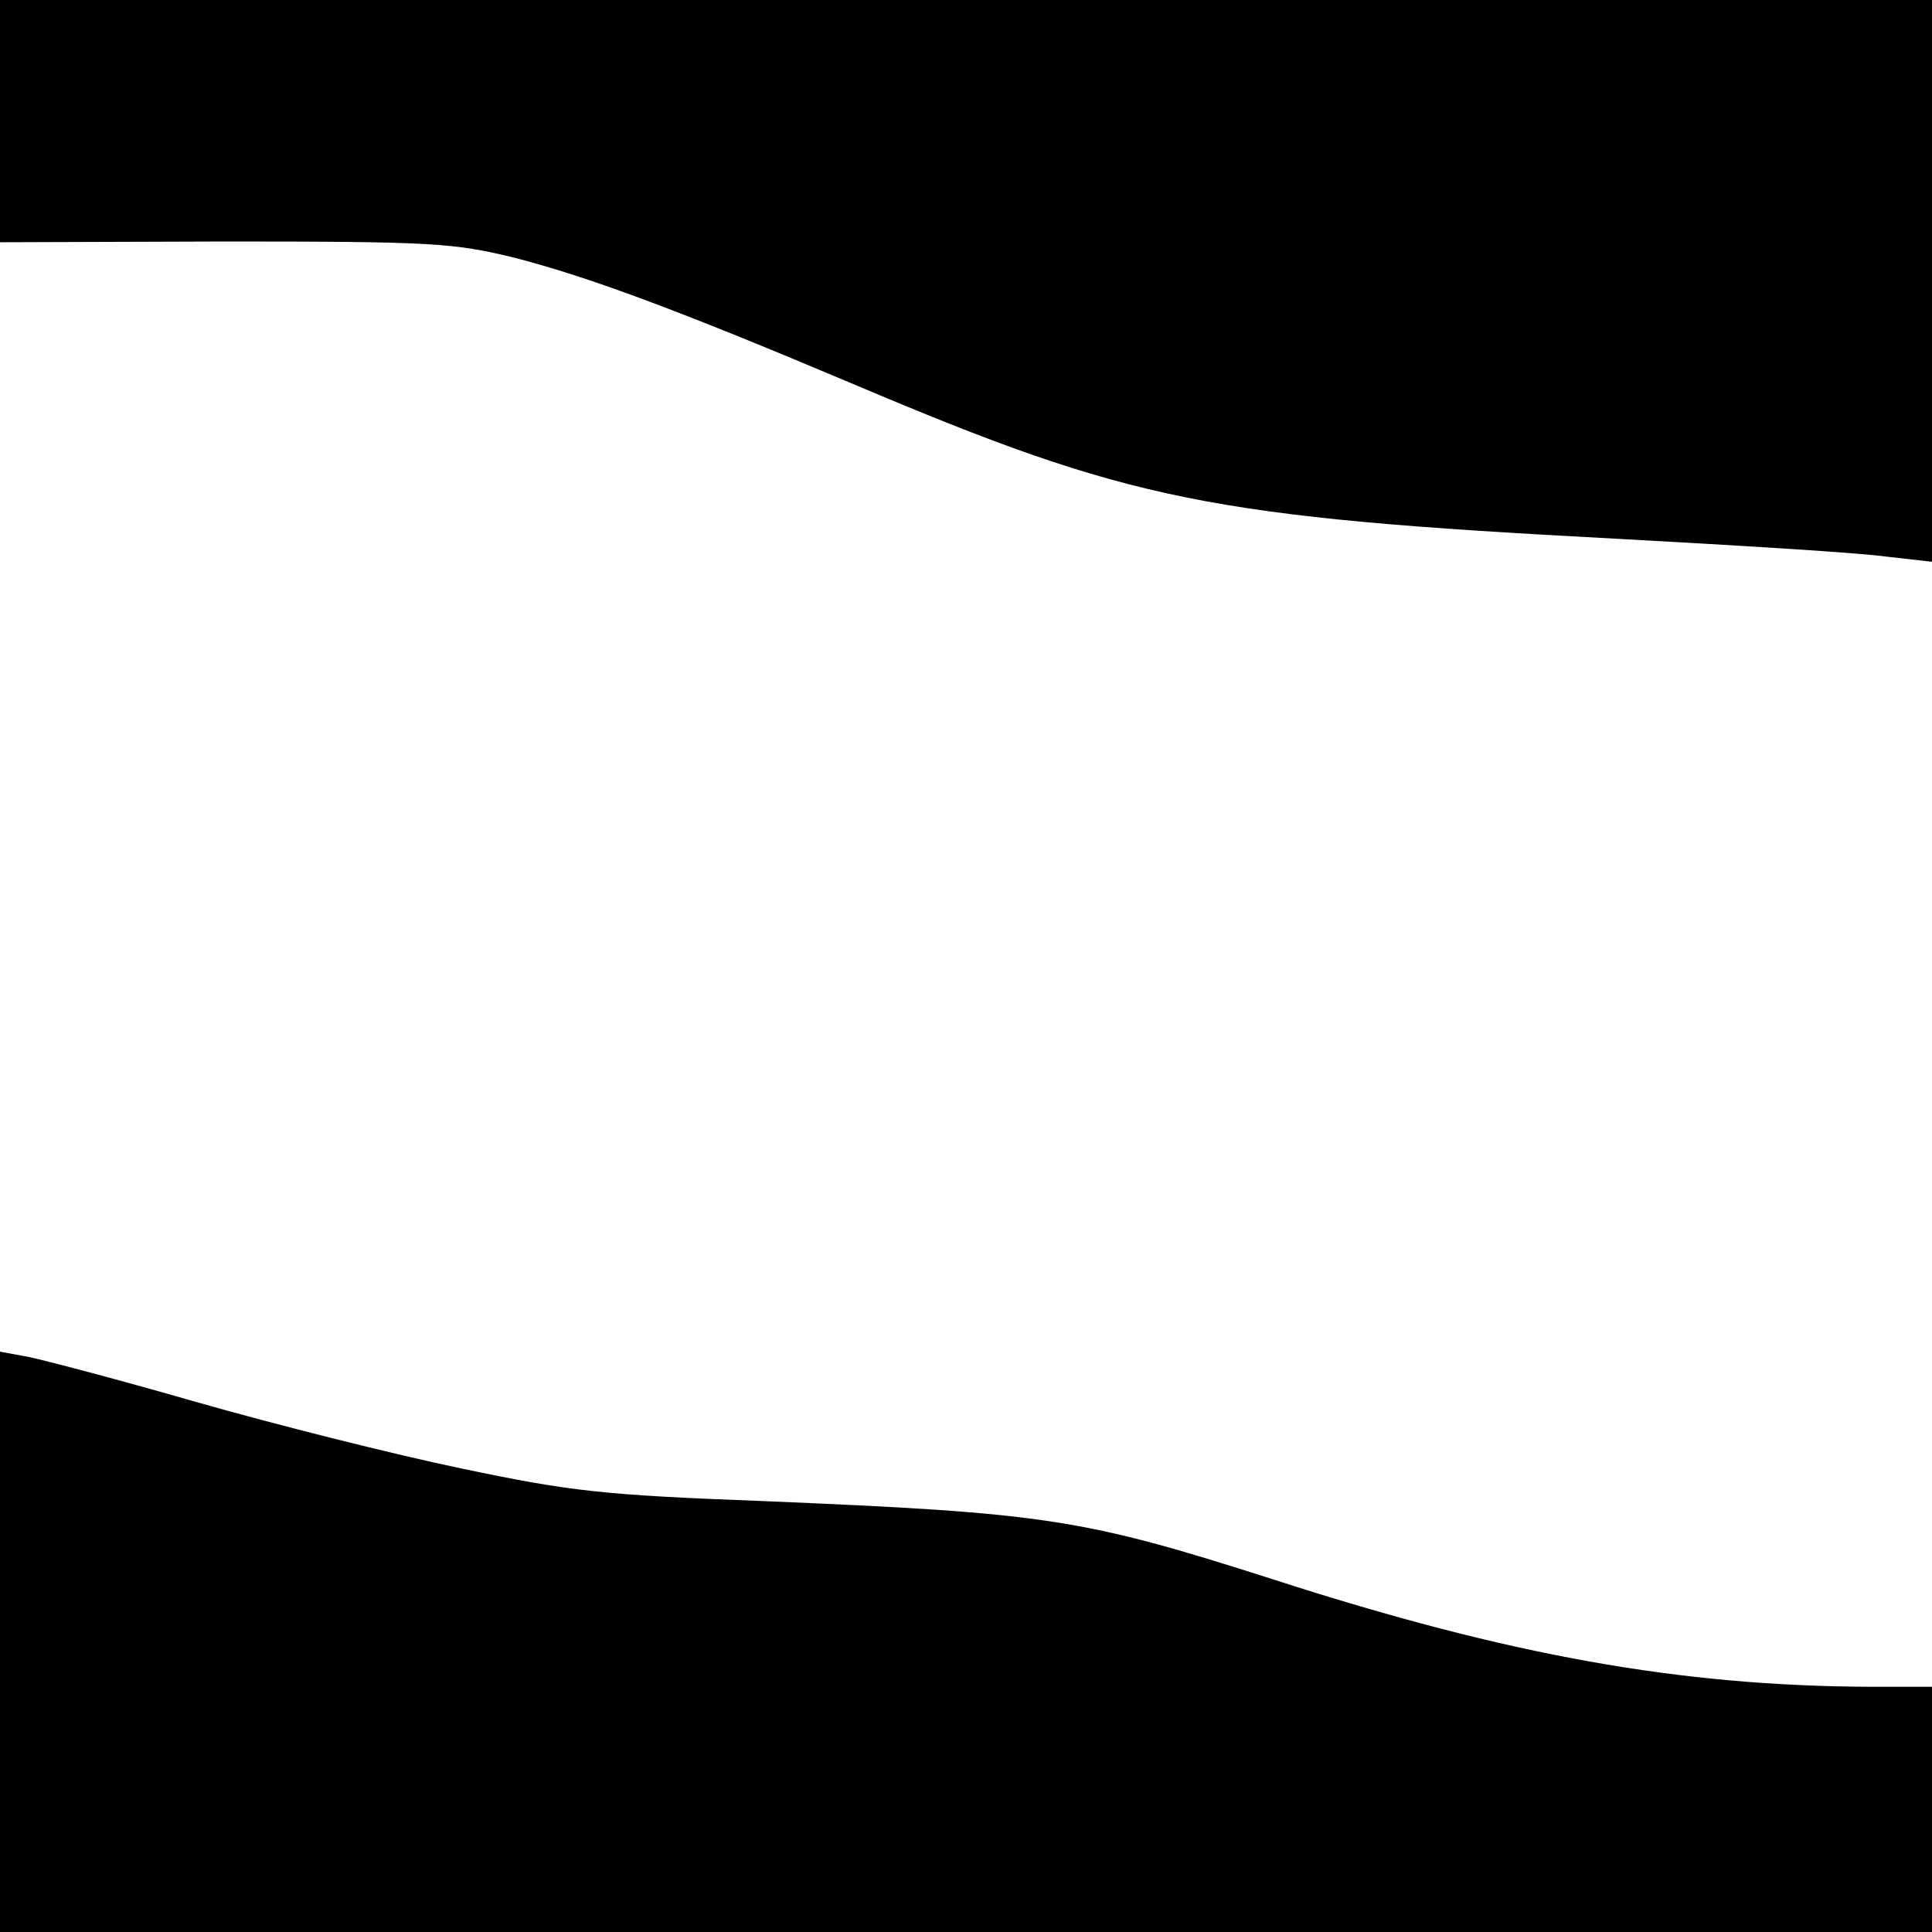
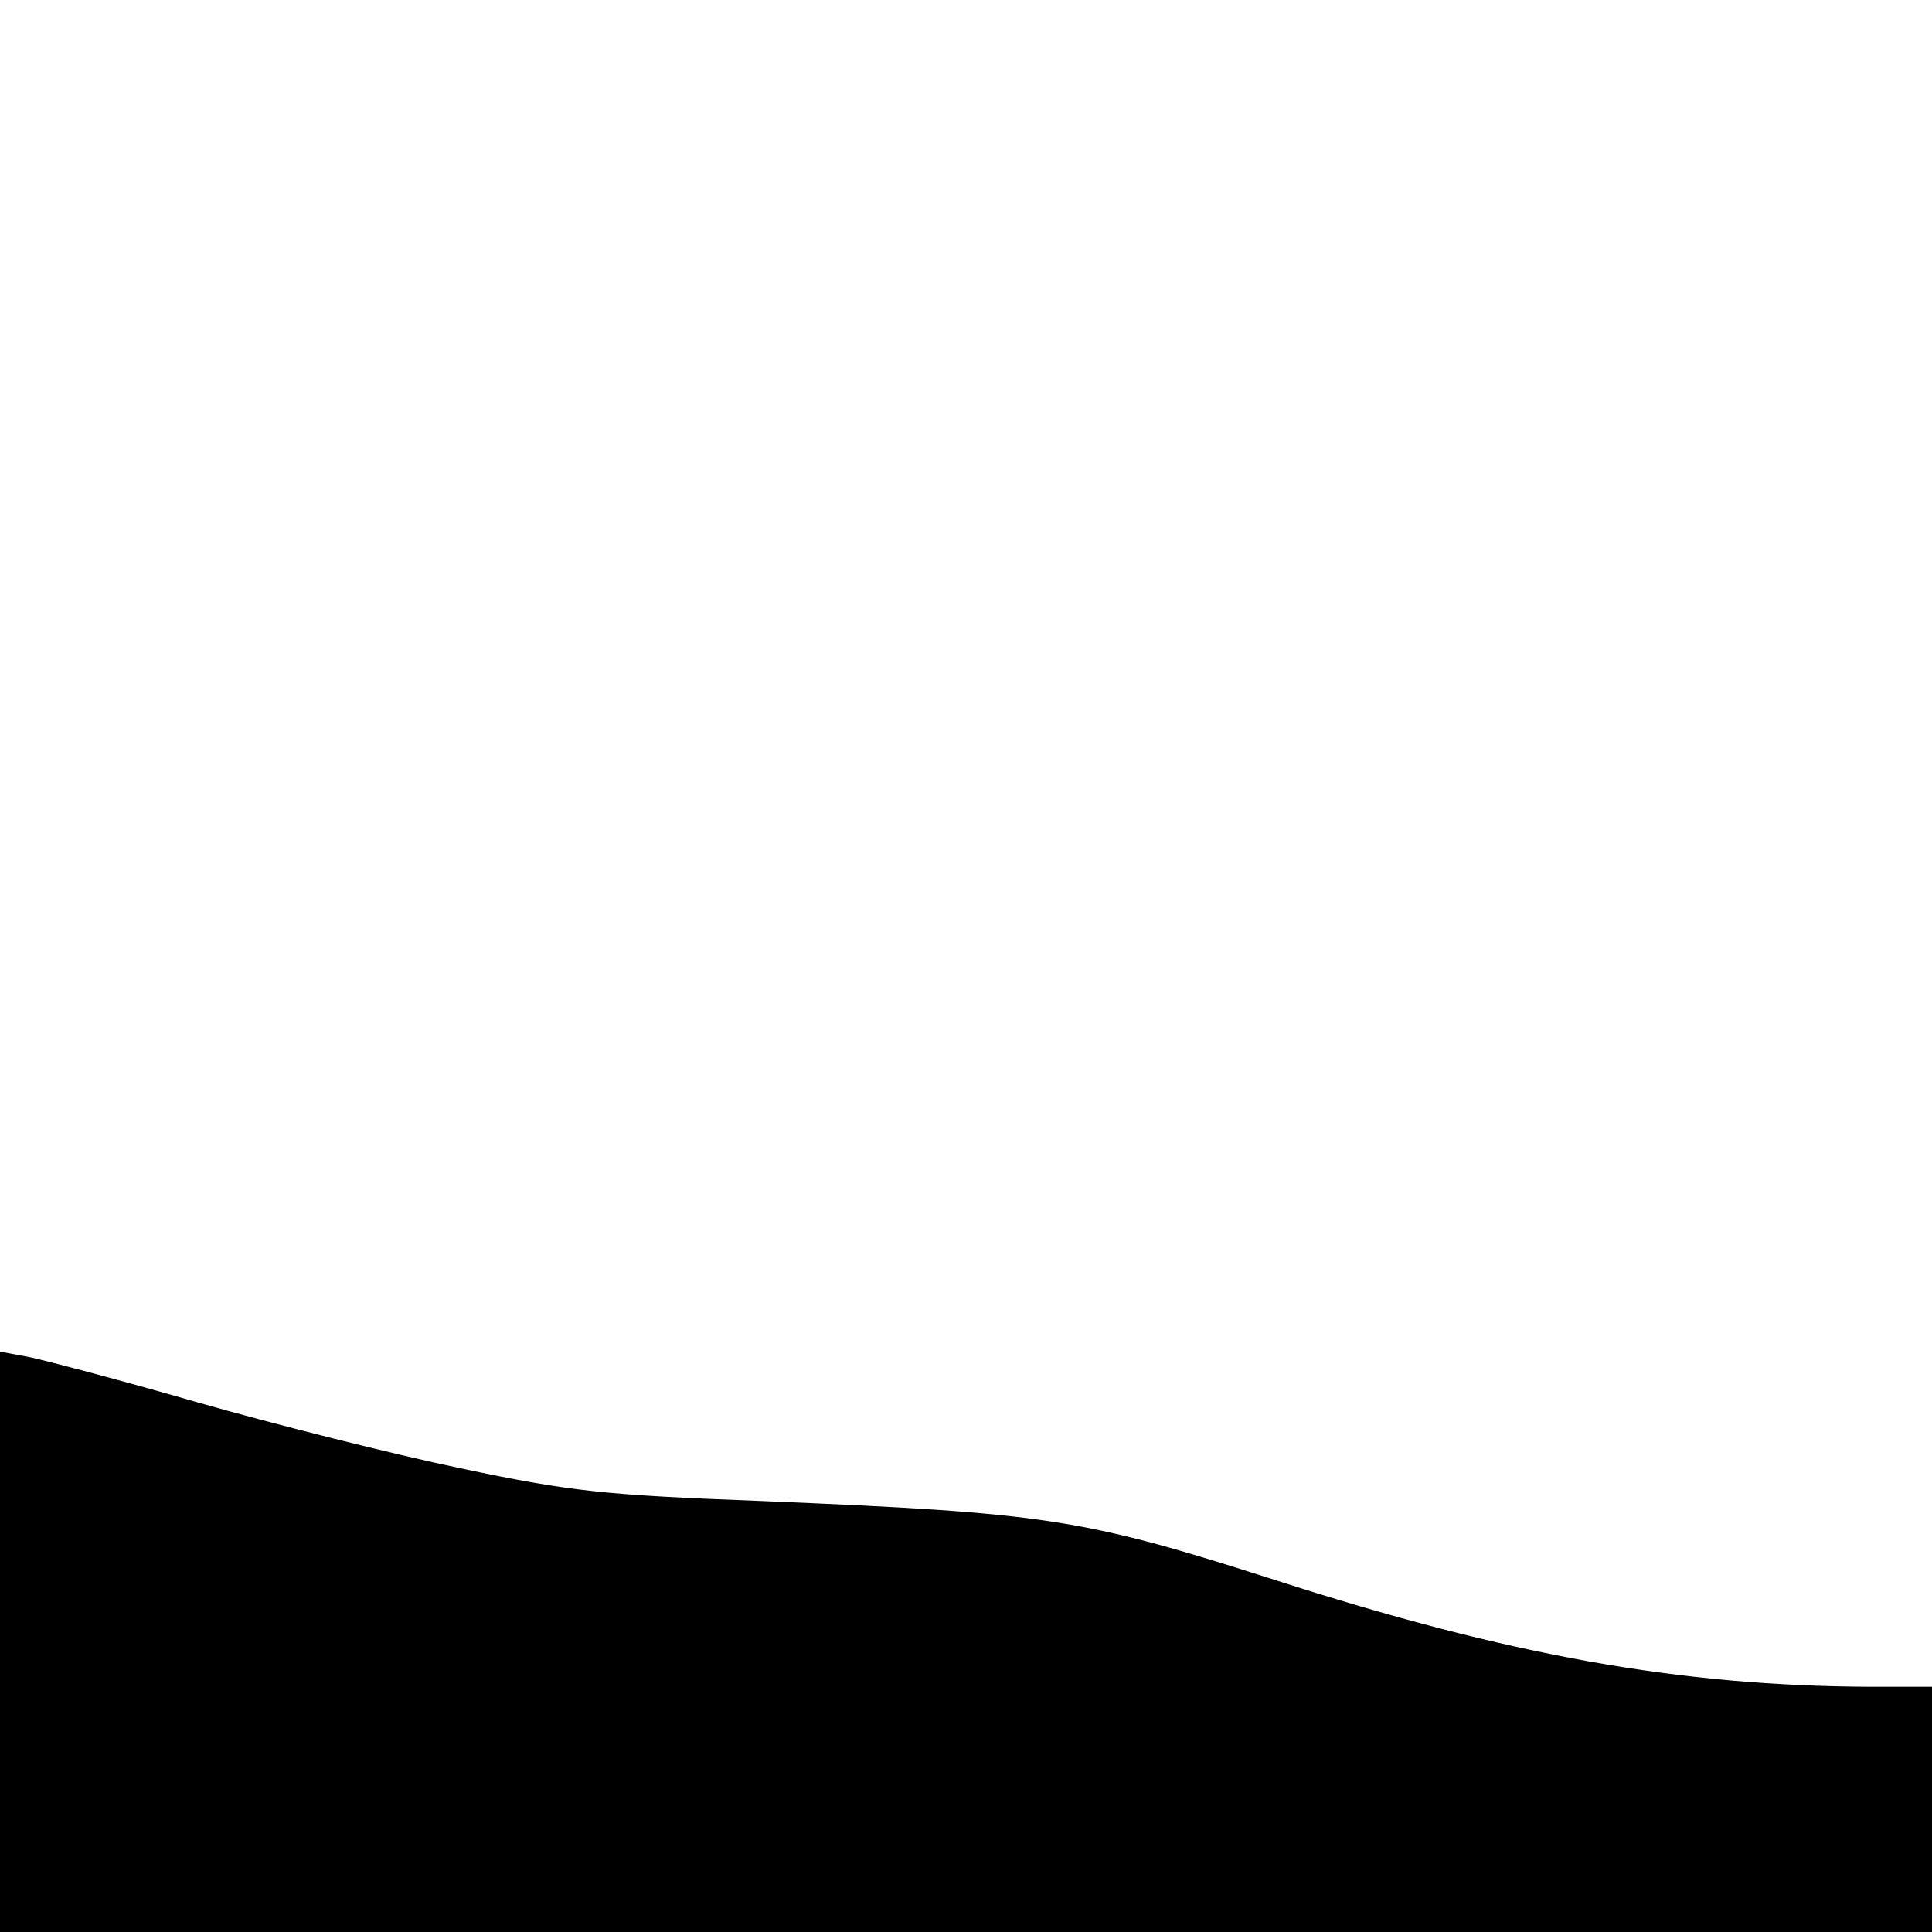
<svg xmlns="http://www.w3.org/2000/svg" version="1.0" width="260pt" height="260pt" viewBox="0 0 260 260" preserveAspectRatio="xMidYMid meet">
  <g transform="translate(0,260) scale(0.1,-0.1)" fill="#000000" stroke="none">
-     <path d="M0 2437 l0 -163 303 1 c281 0 308 -2 390 -22 100 -26 219 -70 458 -171 371 -157 476 -178 1024 -207 165 -9 328 -19 363 -24 l62 -7 0 378 0 378 -1300 0 -1300 0 0 -163z" />
    <path d="M0 390 l0 -390 1300 0 1300 0 0 165 0 165 -82 0 c-257 1 -487 42 -803 144 -259 83 -307 90 -690 106 -213 8 -258 13 -405 44 -91 19 -250 59 -355 89 -104 30 -207 57 -227 61 l-38 7 0 -391z" />
  </g>
</svg>